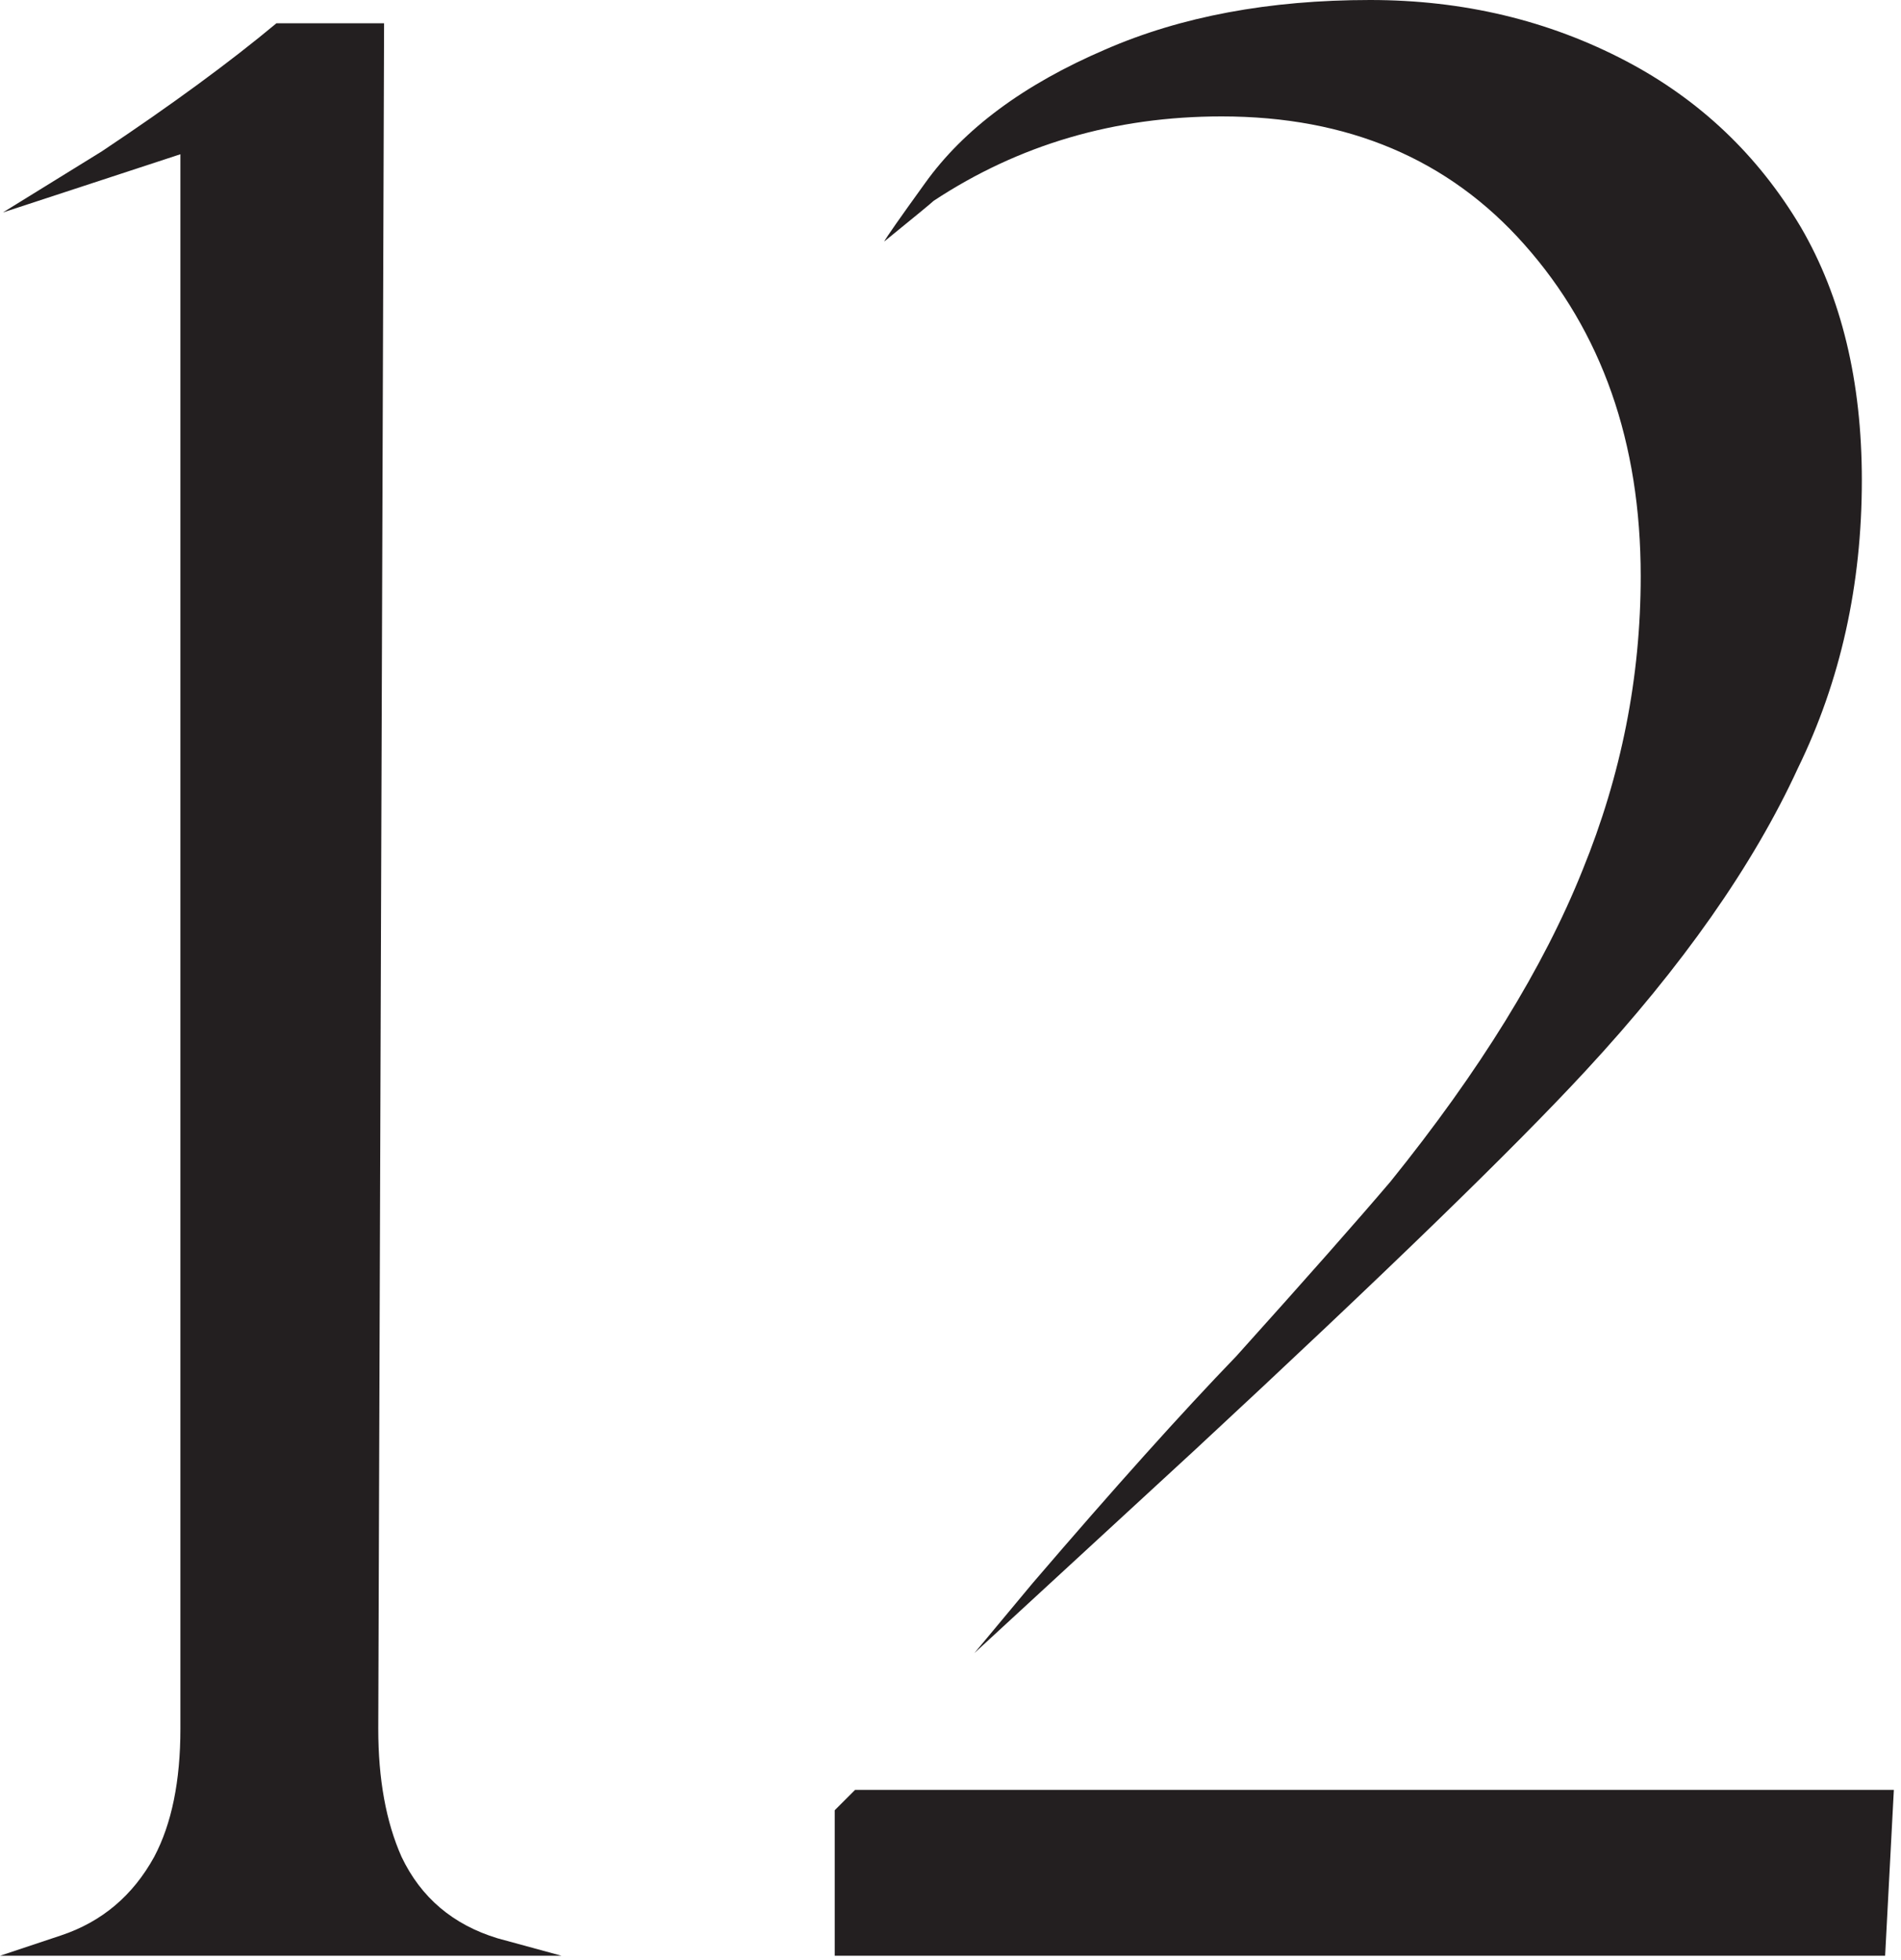
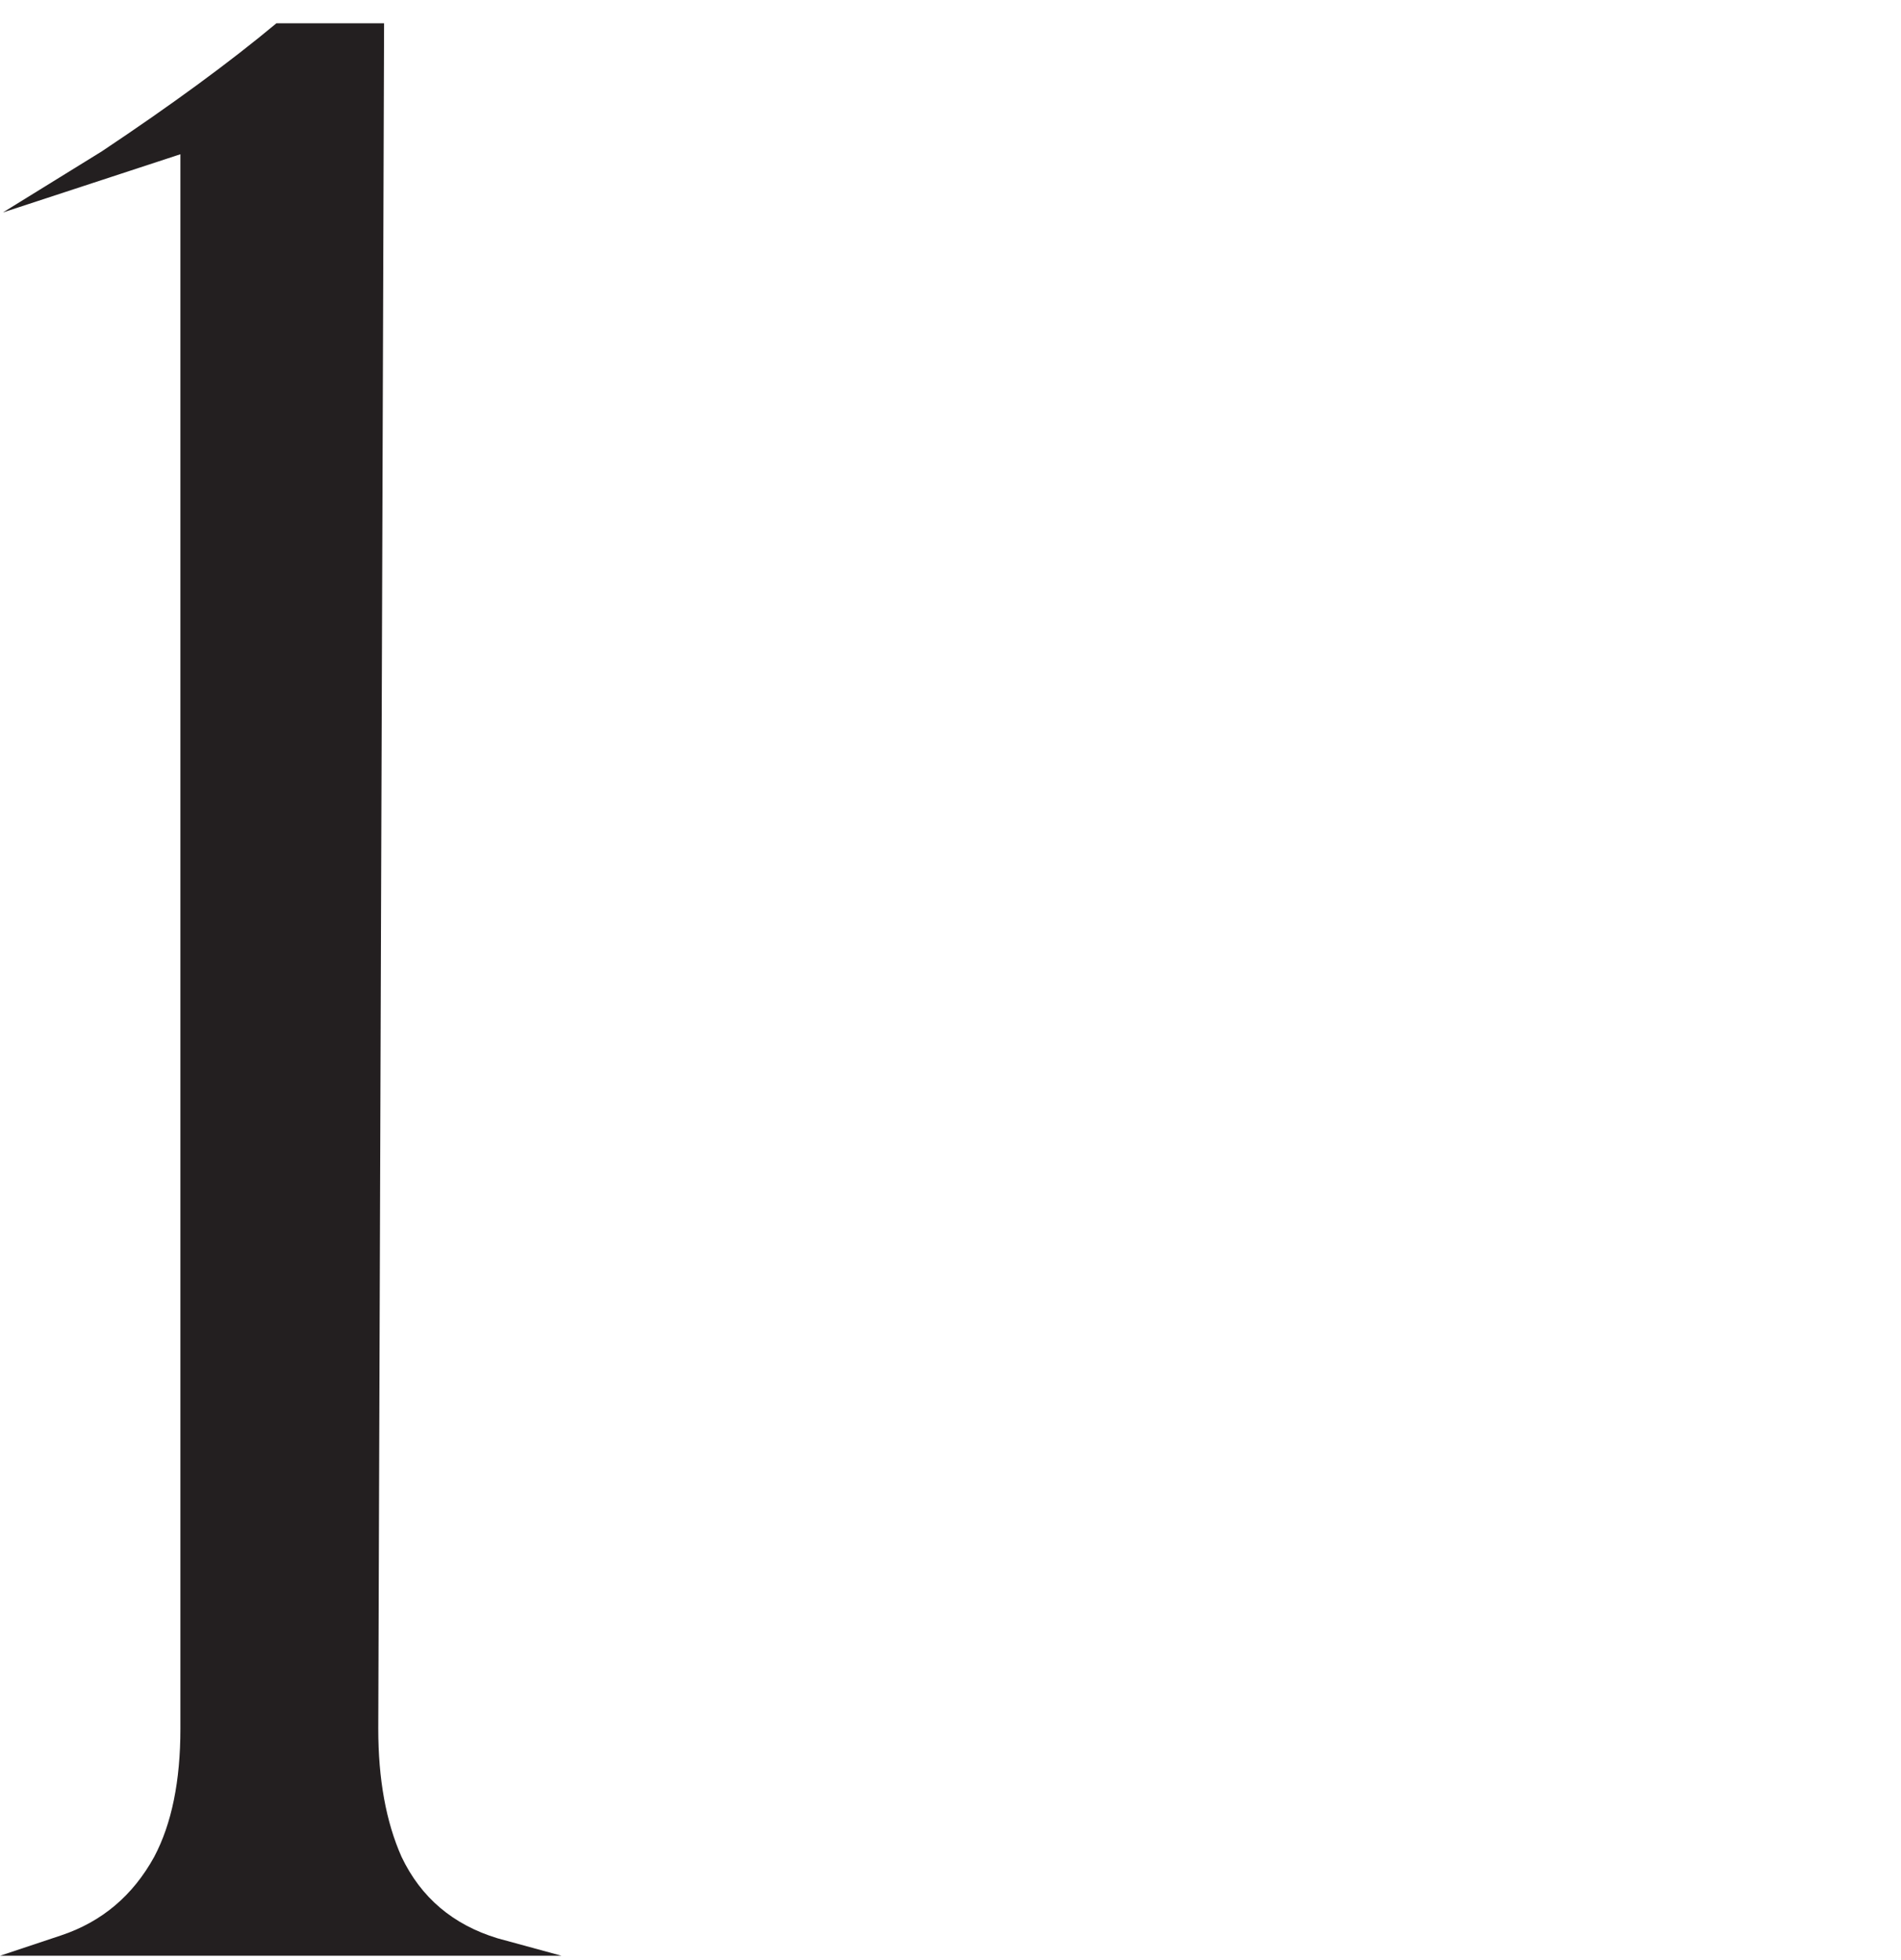
<svg xmlns="http://www.w3.org/2000/svg" width="196" height="202" viewBox="0 0 196 202" fill="none">
  <path d="M15.9 191.4C17.7 188 18.6 183.6 18.6 178.2V15.9L0.3 21.9L10.5 15.6C17.7 10.8 23.7 6.4 28.5 2.4H39.6L39 178.2C39 183.4 39.8 187.8 41.4 191.4C43.4 195.6 46.7 198.4 51.3 199.8L57.9 201.6H0C0 201.6 2.1 200.9 6.3 199.5C10.5 198.1 13.7 195.4 15.9 191.4Z" fill="#231F20" />
-   <path d="M125.963 12C114.963 12 105.062 14.9 96.263 20.7C96.062 20.9 94.362 22.3 91.162 24.9C91.362 24.5 92.763 22.5 95.362 18.9C99.362 13.3 105.563 8.7 113.963 5.1C121.763 1.7 130.863 0 141.263 0C150.863 0 159.663 2.1 167.663 6.3C175.263 10.3 181.263 16 185.663 23.4C189.863 30.6 191.963 39.3 191.963 49.5C191.963 60.3 189.763 70.2 185.363 79.2C180.763 89.2 173.463 99.6 163.463 110.4C156.063 118.4 142.663 131.4 123.263 149.4L100.463 170.4L106.462 163.2C114.862 153.4 121.863 145.6 127.463 139.8C134.663 131.8 139.963 125.8 143.363 121.8C152.563 110.4 159.163 99.7 163.163 89.7C167.163 79.9 169.163 69.8 169.163 59.4C169.163 45.6 165.163 34.2 157.163 25.2C149.363 16.4 138.963 12 125.963 12ZM194.363 201.6H86.062V186.6L88.162 184.5H195.263L194.363 201.6Z" fill="#231F20" />
</svg>